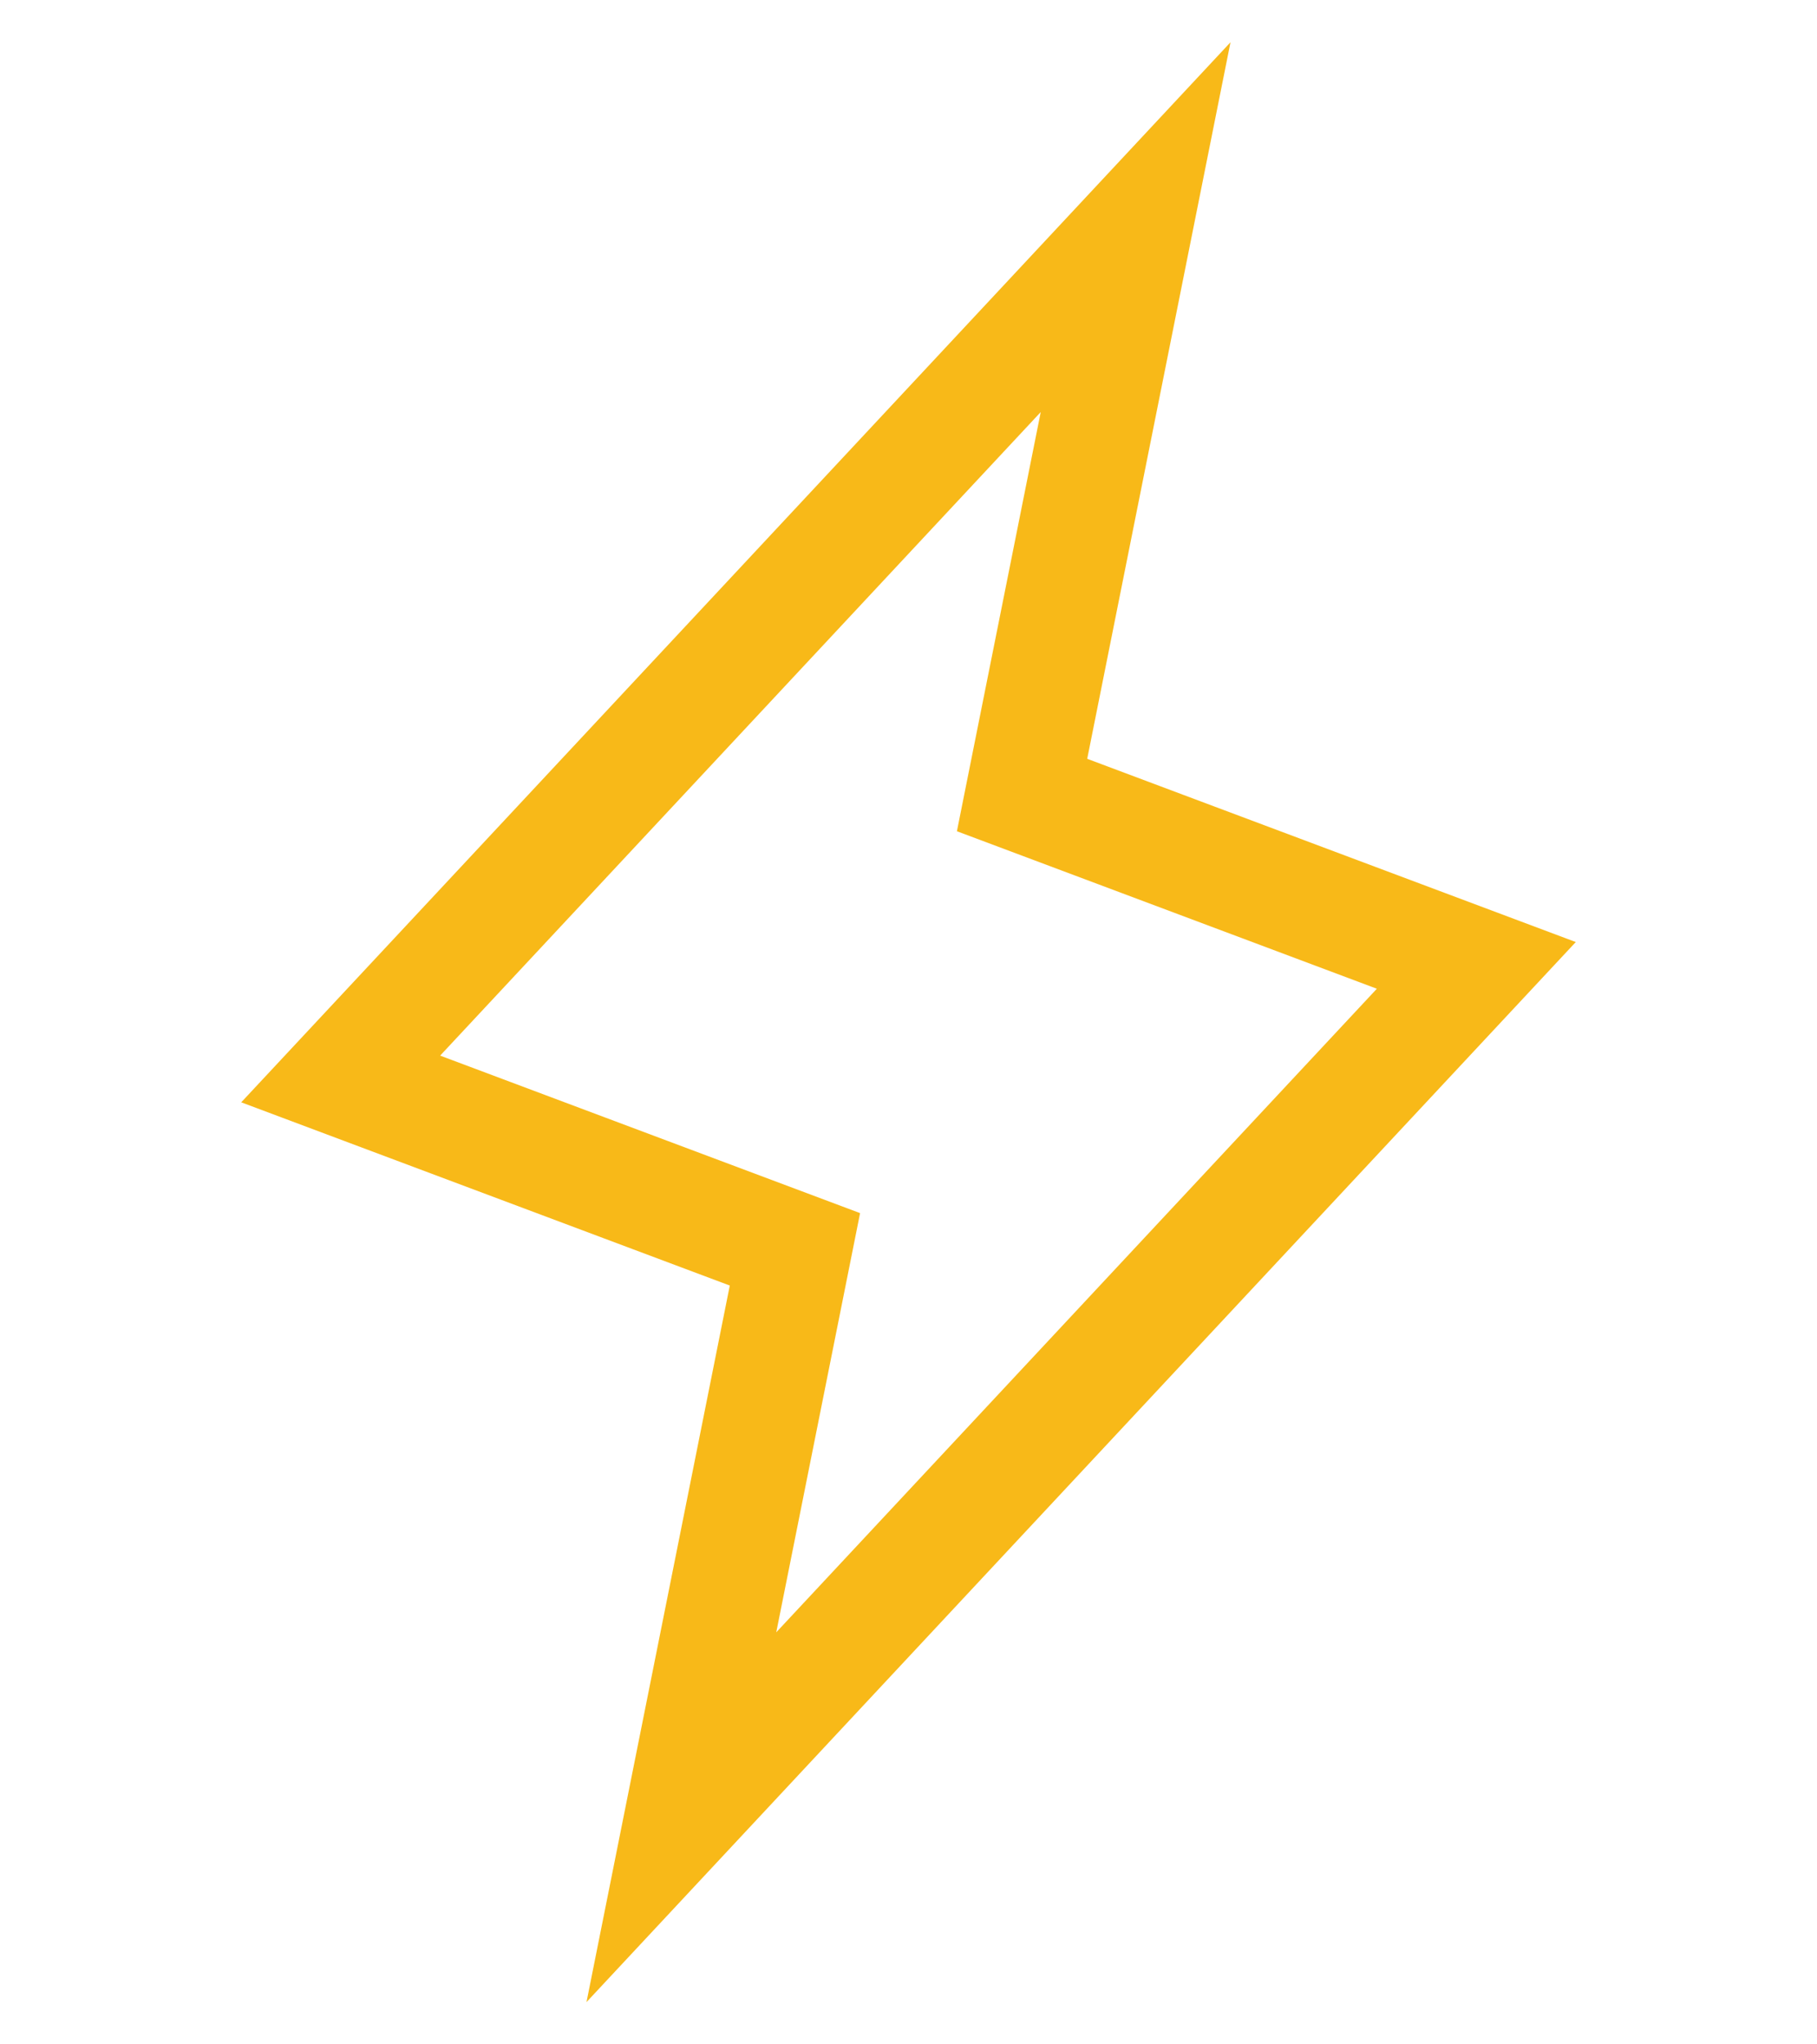
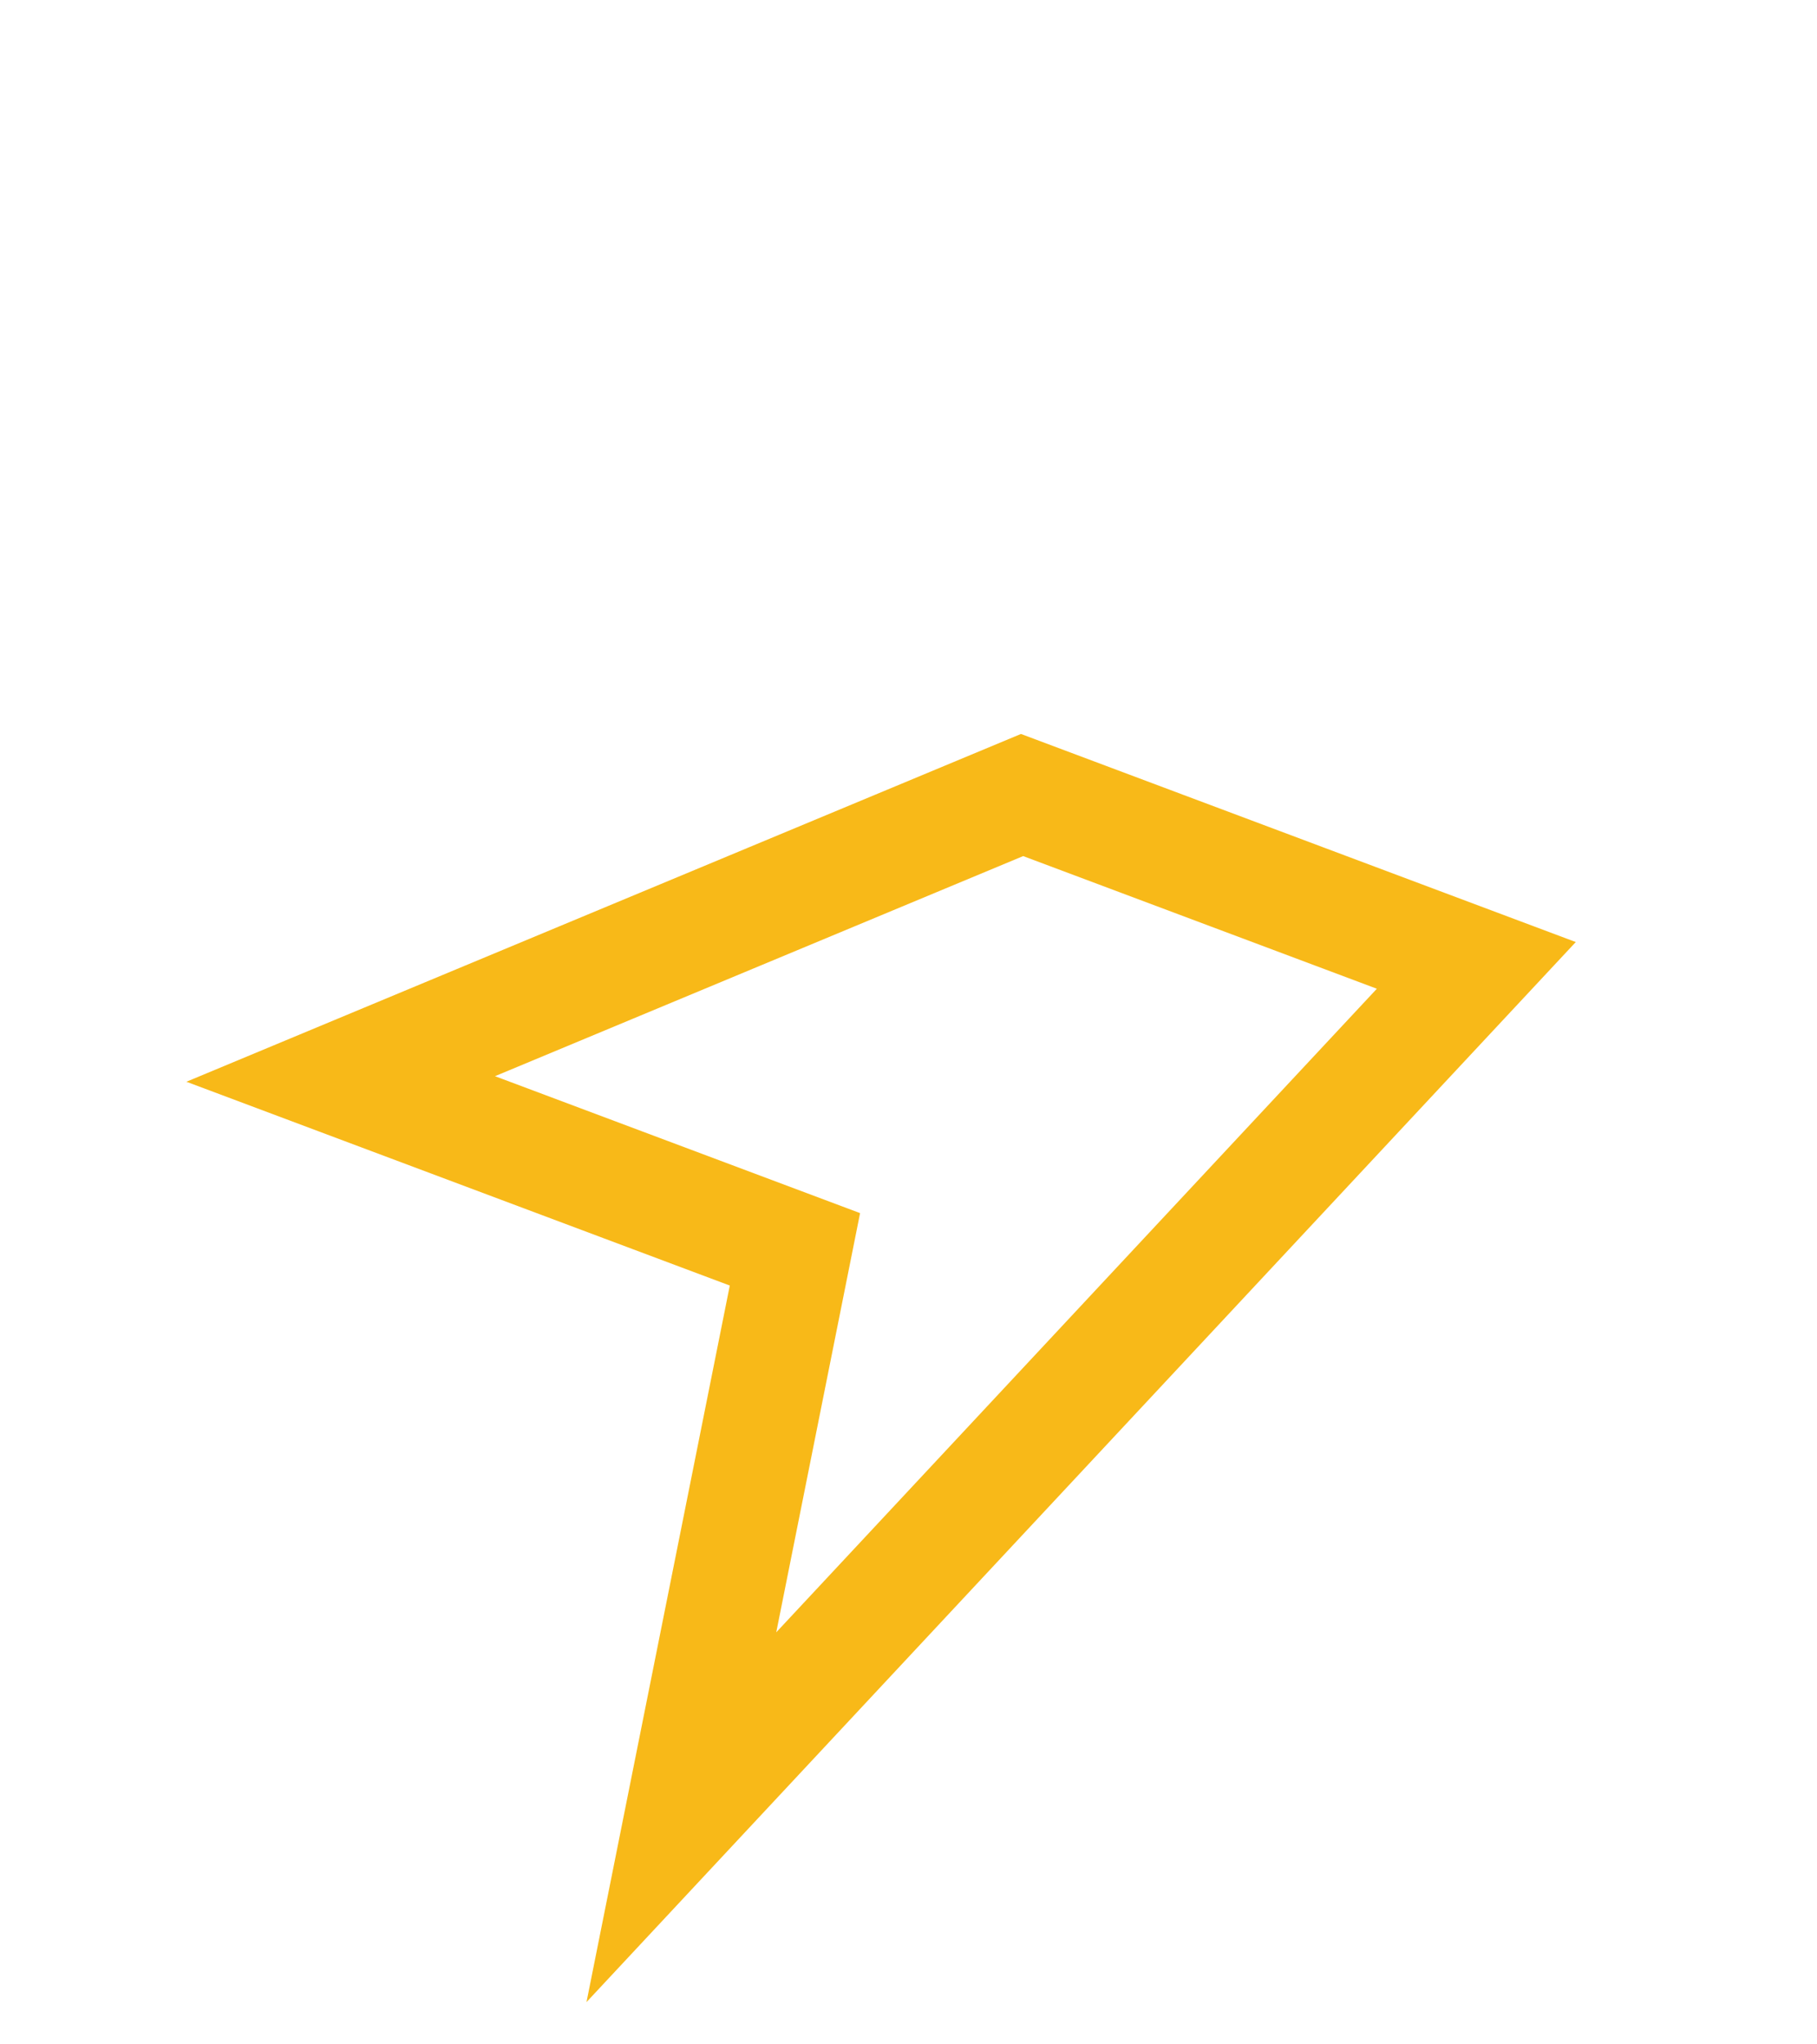
<svg xmlns="http://www.w3.org/2000/svg" width="32" height="36" viewBox="0 0 32 36" fill="none">
-   <path d="M12 32L14 22L6 19L20 4L18 14L26 17L12 32Z" stroke="#F8B918" stroke-width="2" stroke-linecap="round" />
+   <path d="M12 32L14 22L6 19L18 14L26 17L12 32Z" stroke="#F8B918" stroke-width="2" stroke-linecap="round" />
</svg>